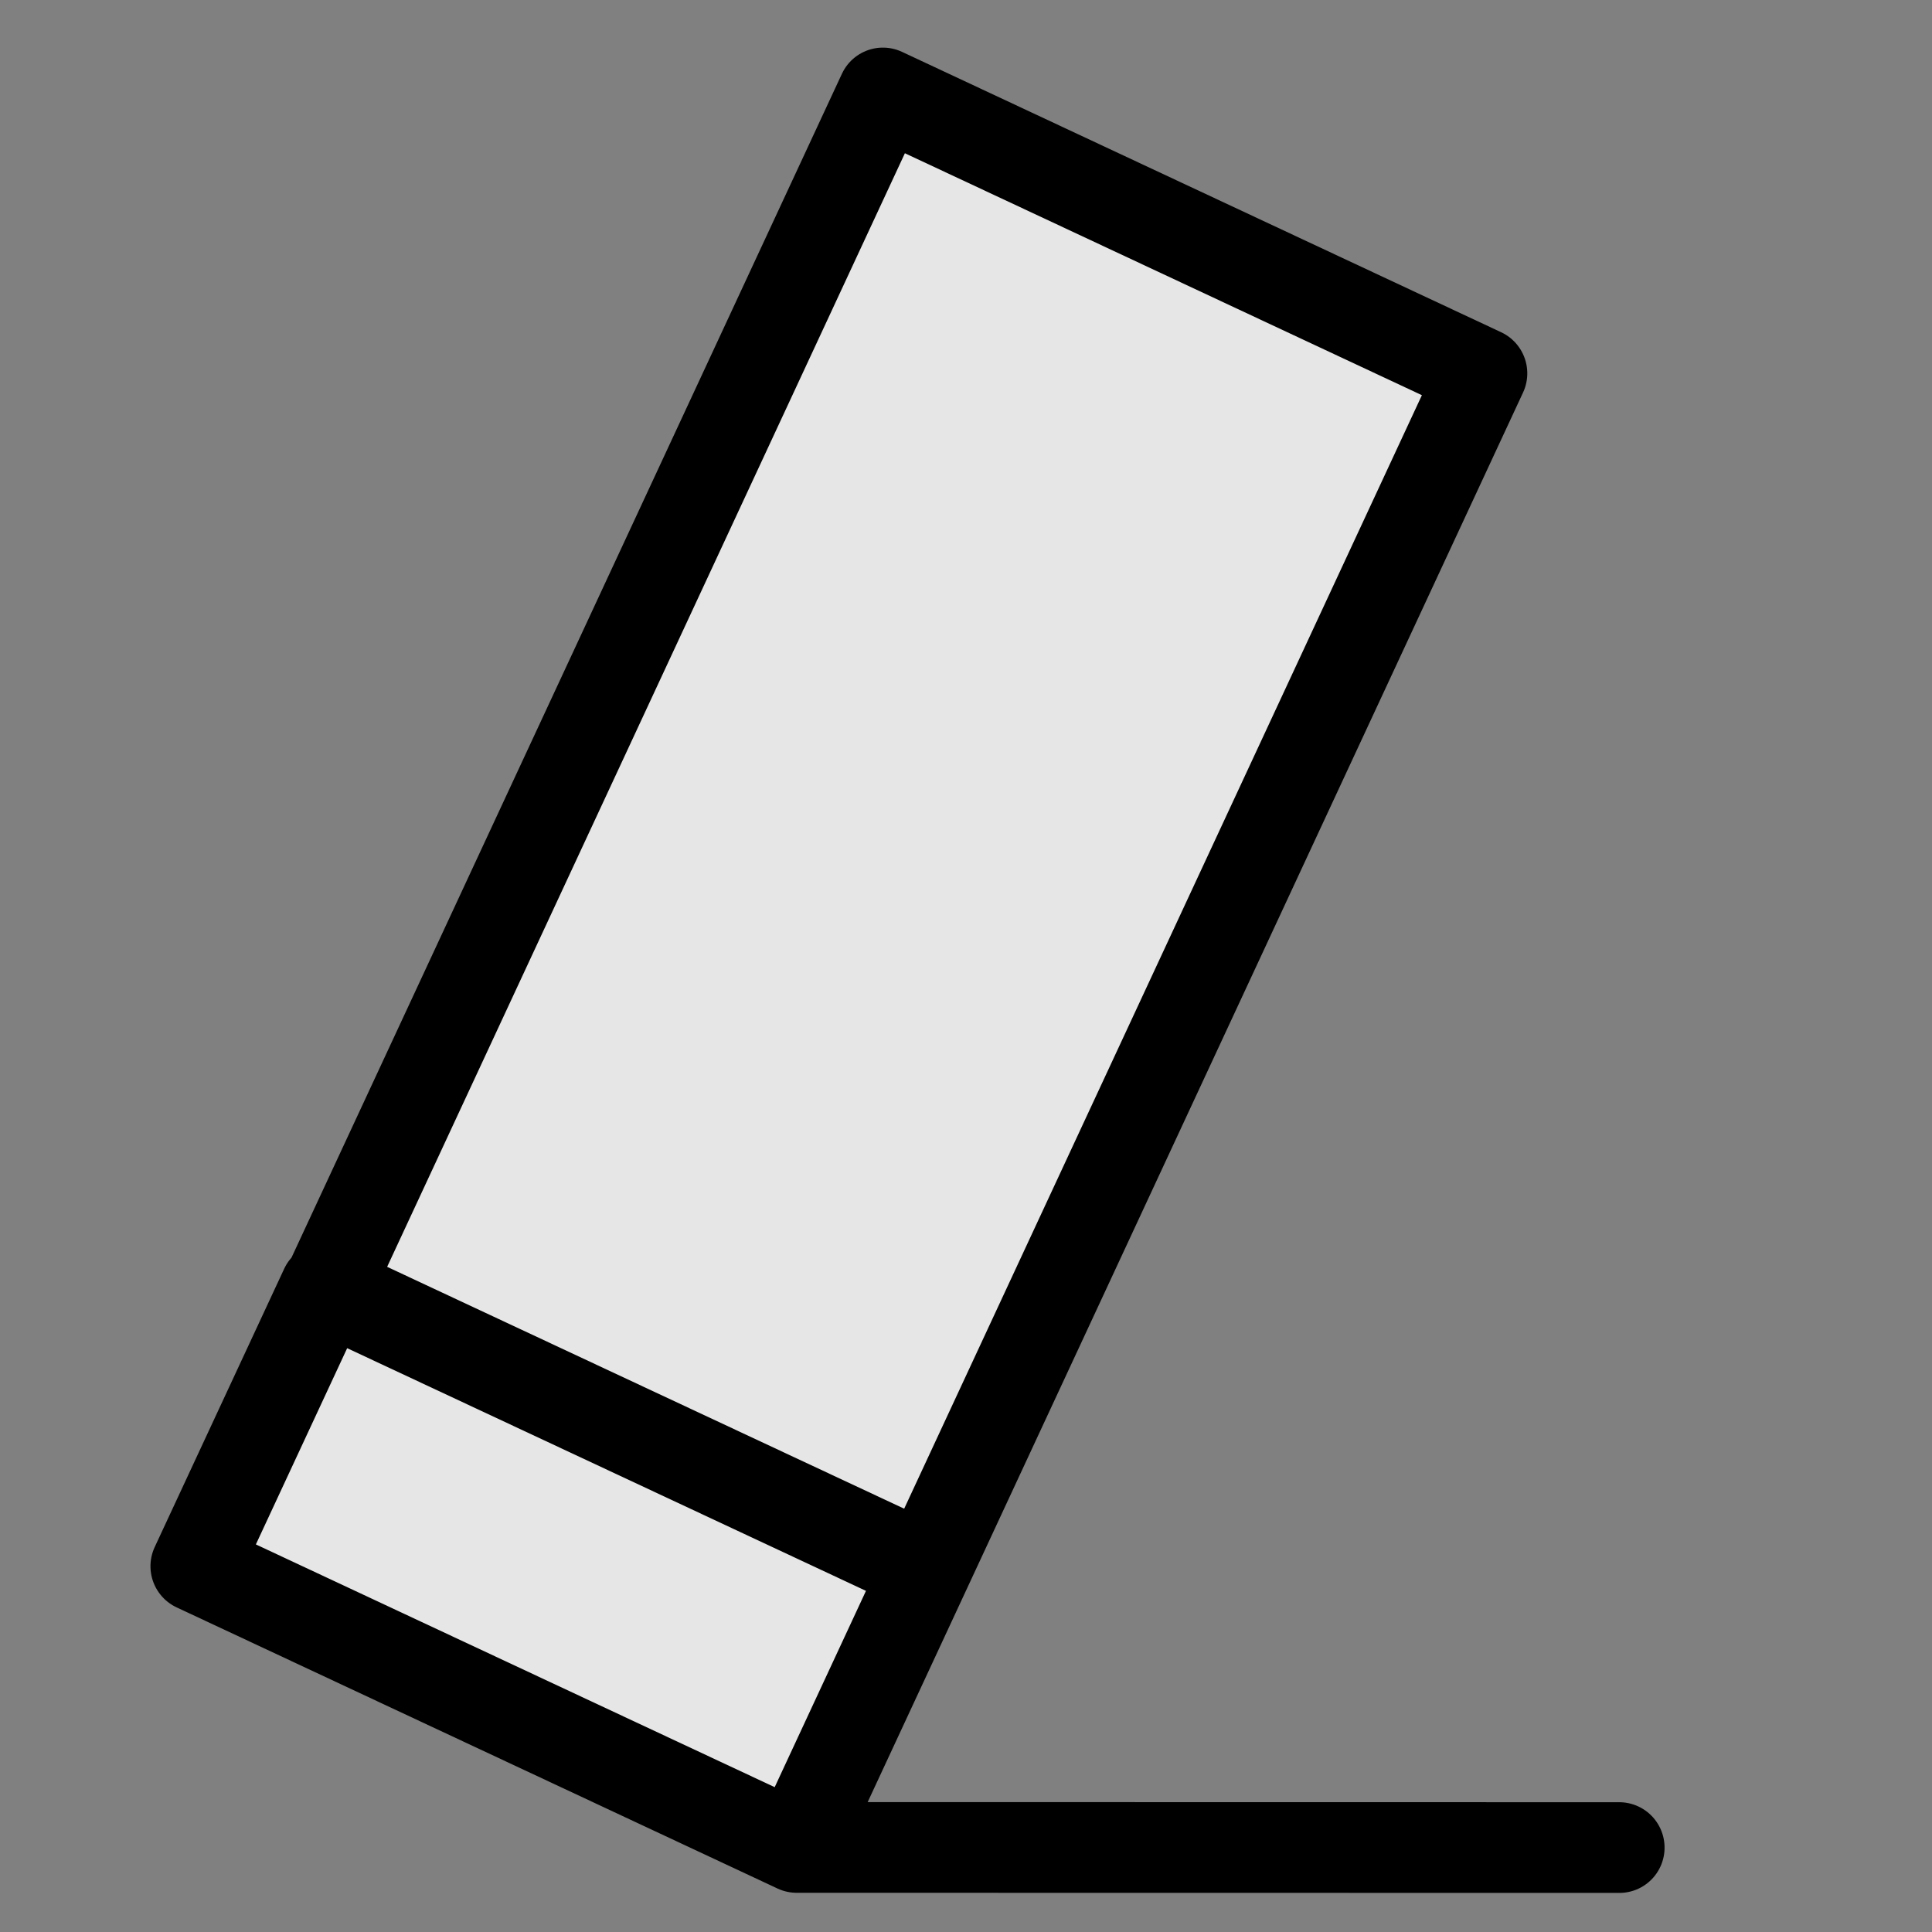
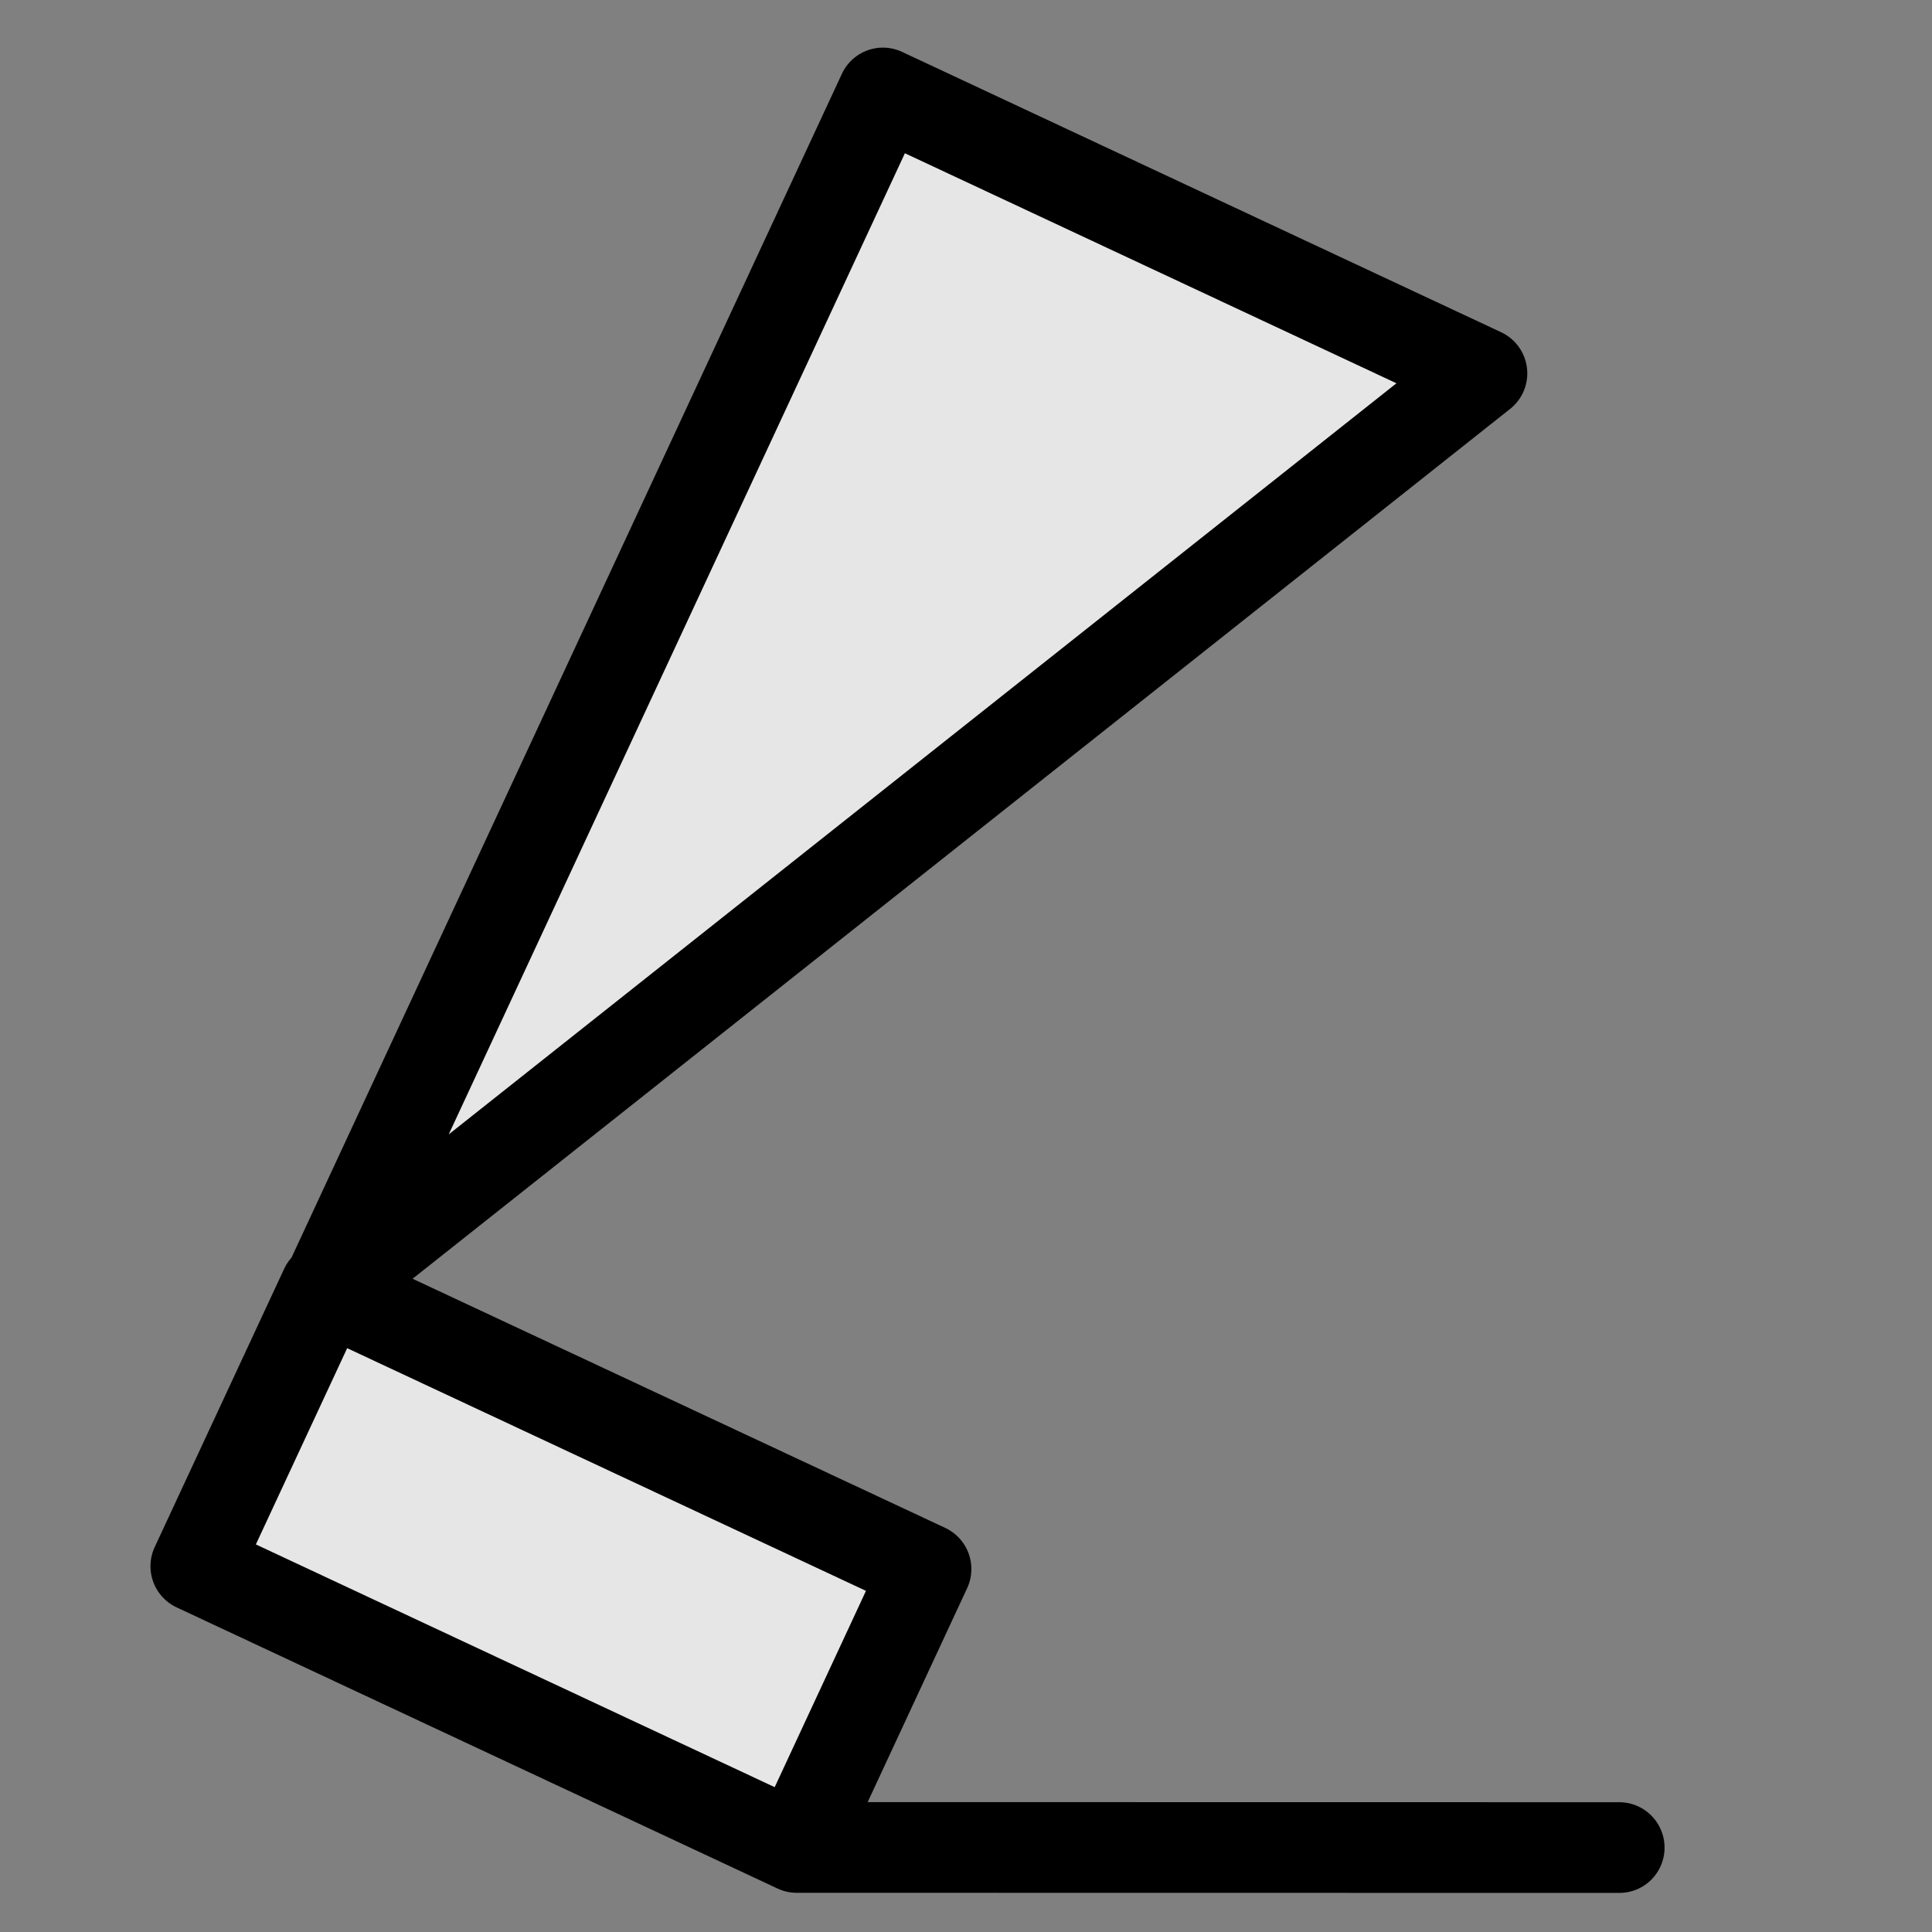
<svg xmlns="http://www.w3.org/2000/svg" width="64pt" height="64pt" viewBox="0 0 64 64" version="1.1">
  <rect x="0" y="0" width="64" height="64" fill="#808080" stroke="none" />
  <g id="surface1">
-     <path style="fill-rule:nonzero;fill:rgb(100%,100%,100%);fill-opacity:0.8;stroke-width:1.588;stroke-linecap:round;stroke-linejoin:round;stroke:rgb(0%,0%,0%);stroke-opacity:1;stroke-miterlimit:4;" d="M 14.686 18.028 L 26.312 18.027 L 26.312 23.409 L 14.685 23.409 Z M 14.719 -5.082 L 26.311 -5.081 L 26.312 18.027 L 14.72 18.028 Z M 26.312 23.409 C 30.671 21.373 35.029 19.337 39.387 17.301 " transform="matrix(1.712,0.801,-0.797,1.714,0,0)" />
+     <path style="fill-rule:nonzero;fill:rgb(100%,100%,100%);fill-opacity:0.8;stroke-width:1.588;stroke-linecap:round;stroke-linejoin:round;stroke:rgb(0%,0%,0%);stroke-opacity:1;stroke-miterlimit:4;" d="M 14.686 18.028 L 26.312 18.027 L 26.312 23.409 L 14.685 23.409 Z M 14.719 -5.082 L 26.311 -5.081 L 14.72 18.028 Z M 26.312 23.409 C 30.671 21.373 35.029 19.337 39.387 17.301 " transform="matrix(1.712,0.801,-0.797,1.714,0,0)" />
  </g>
</svg>